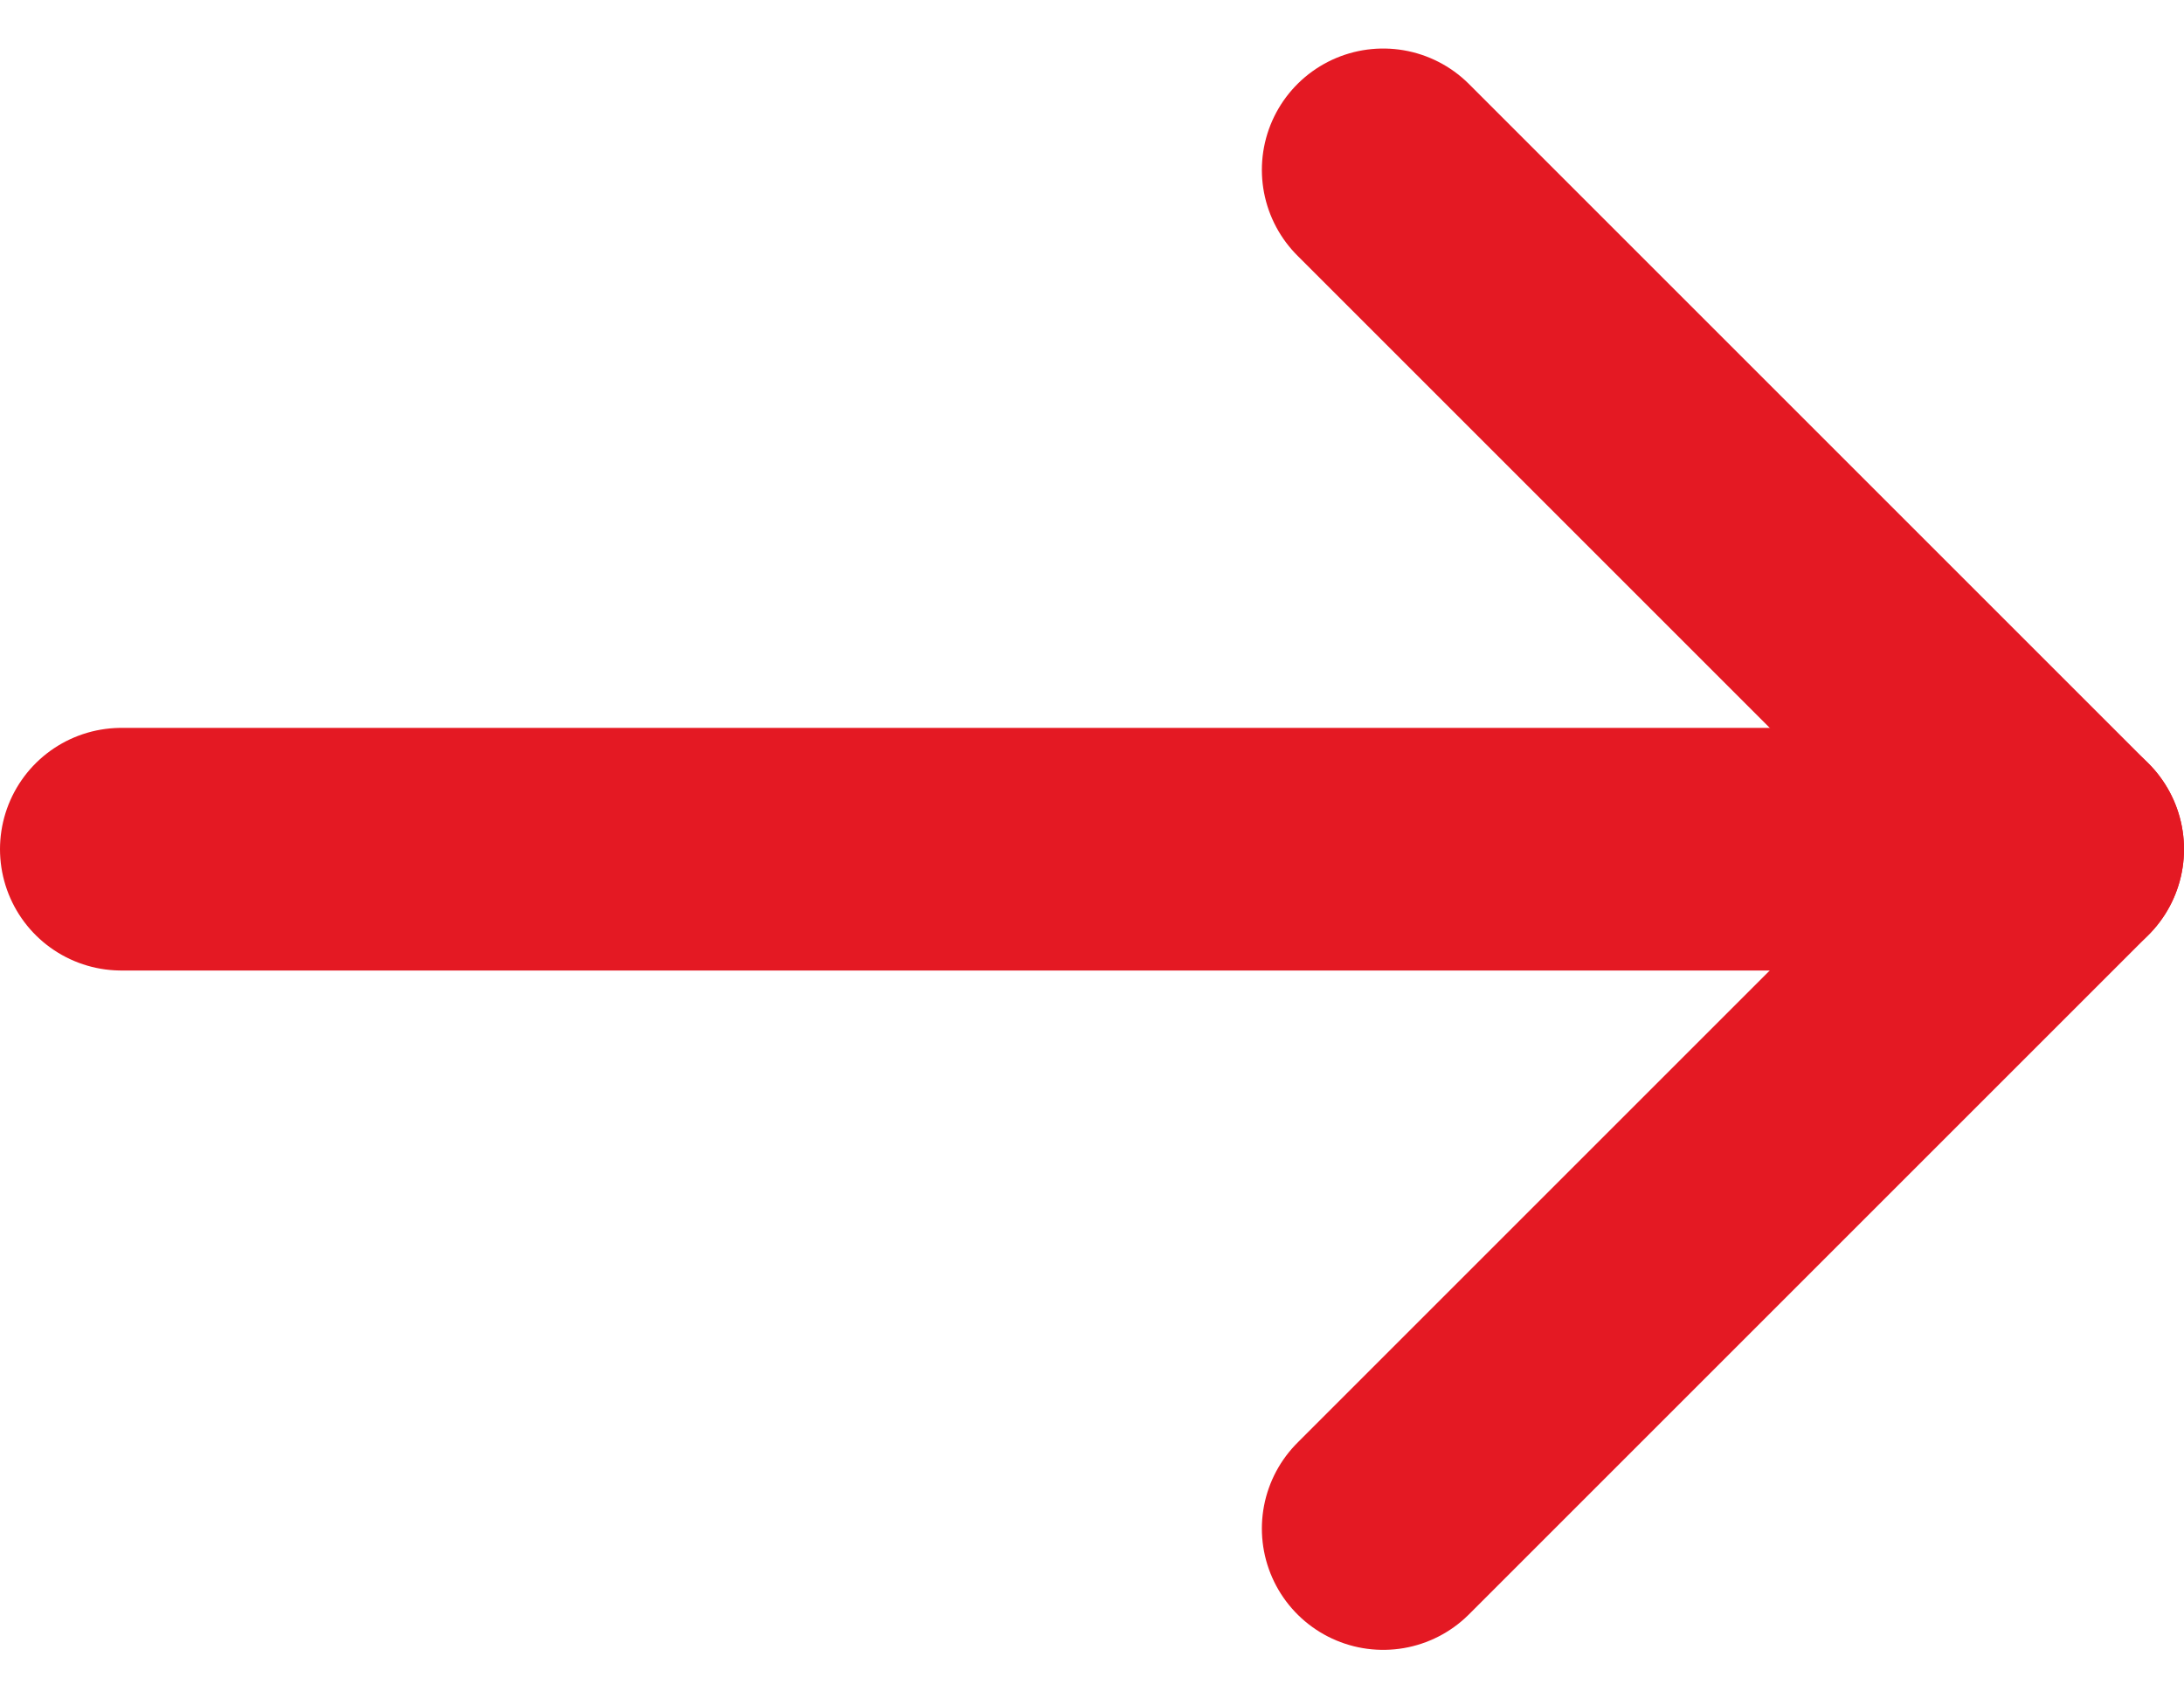
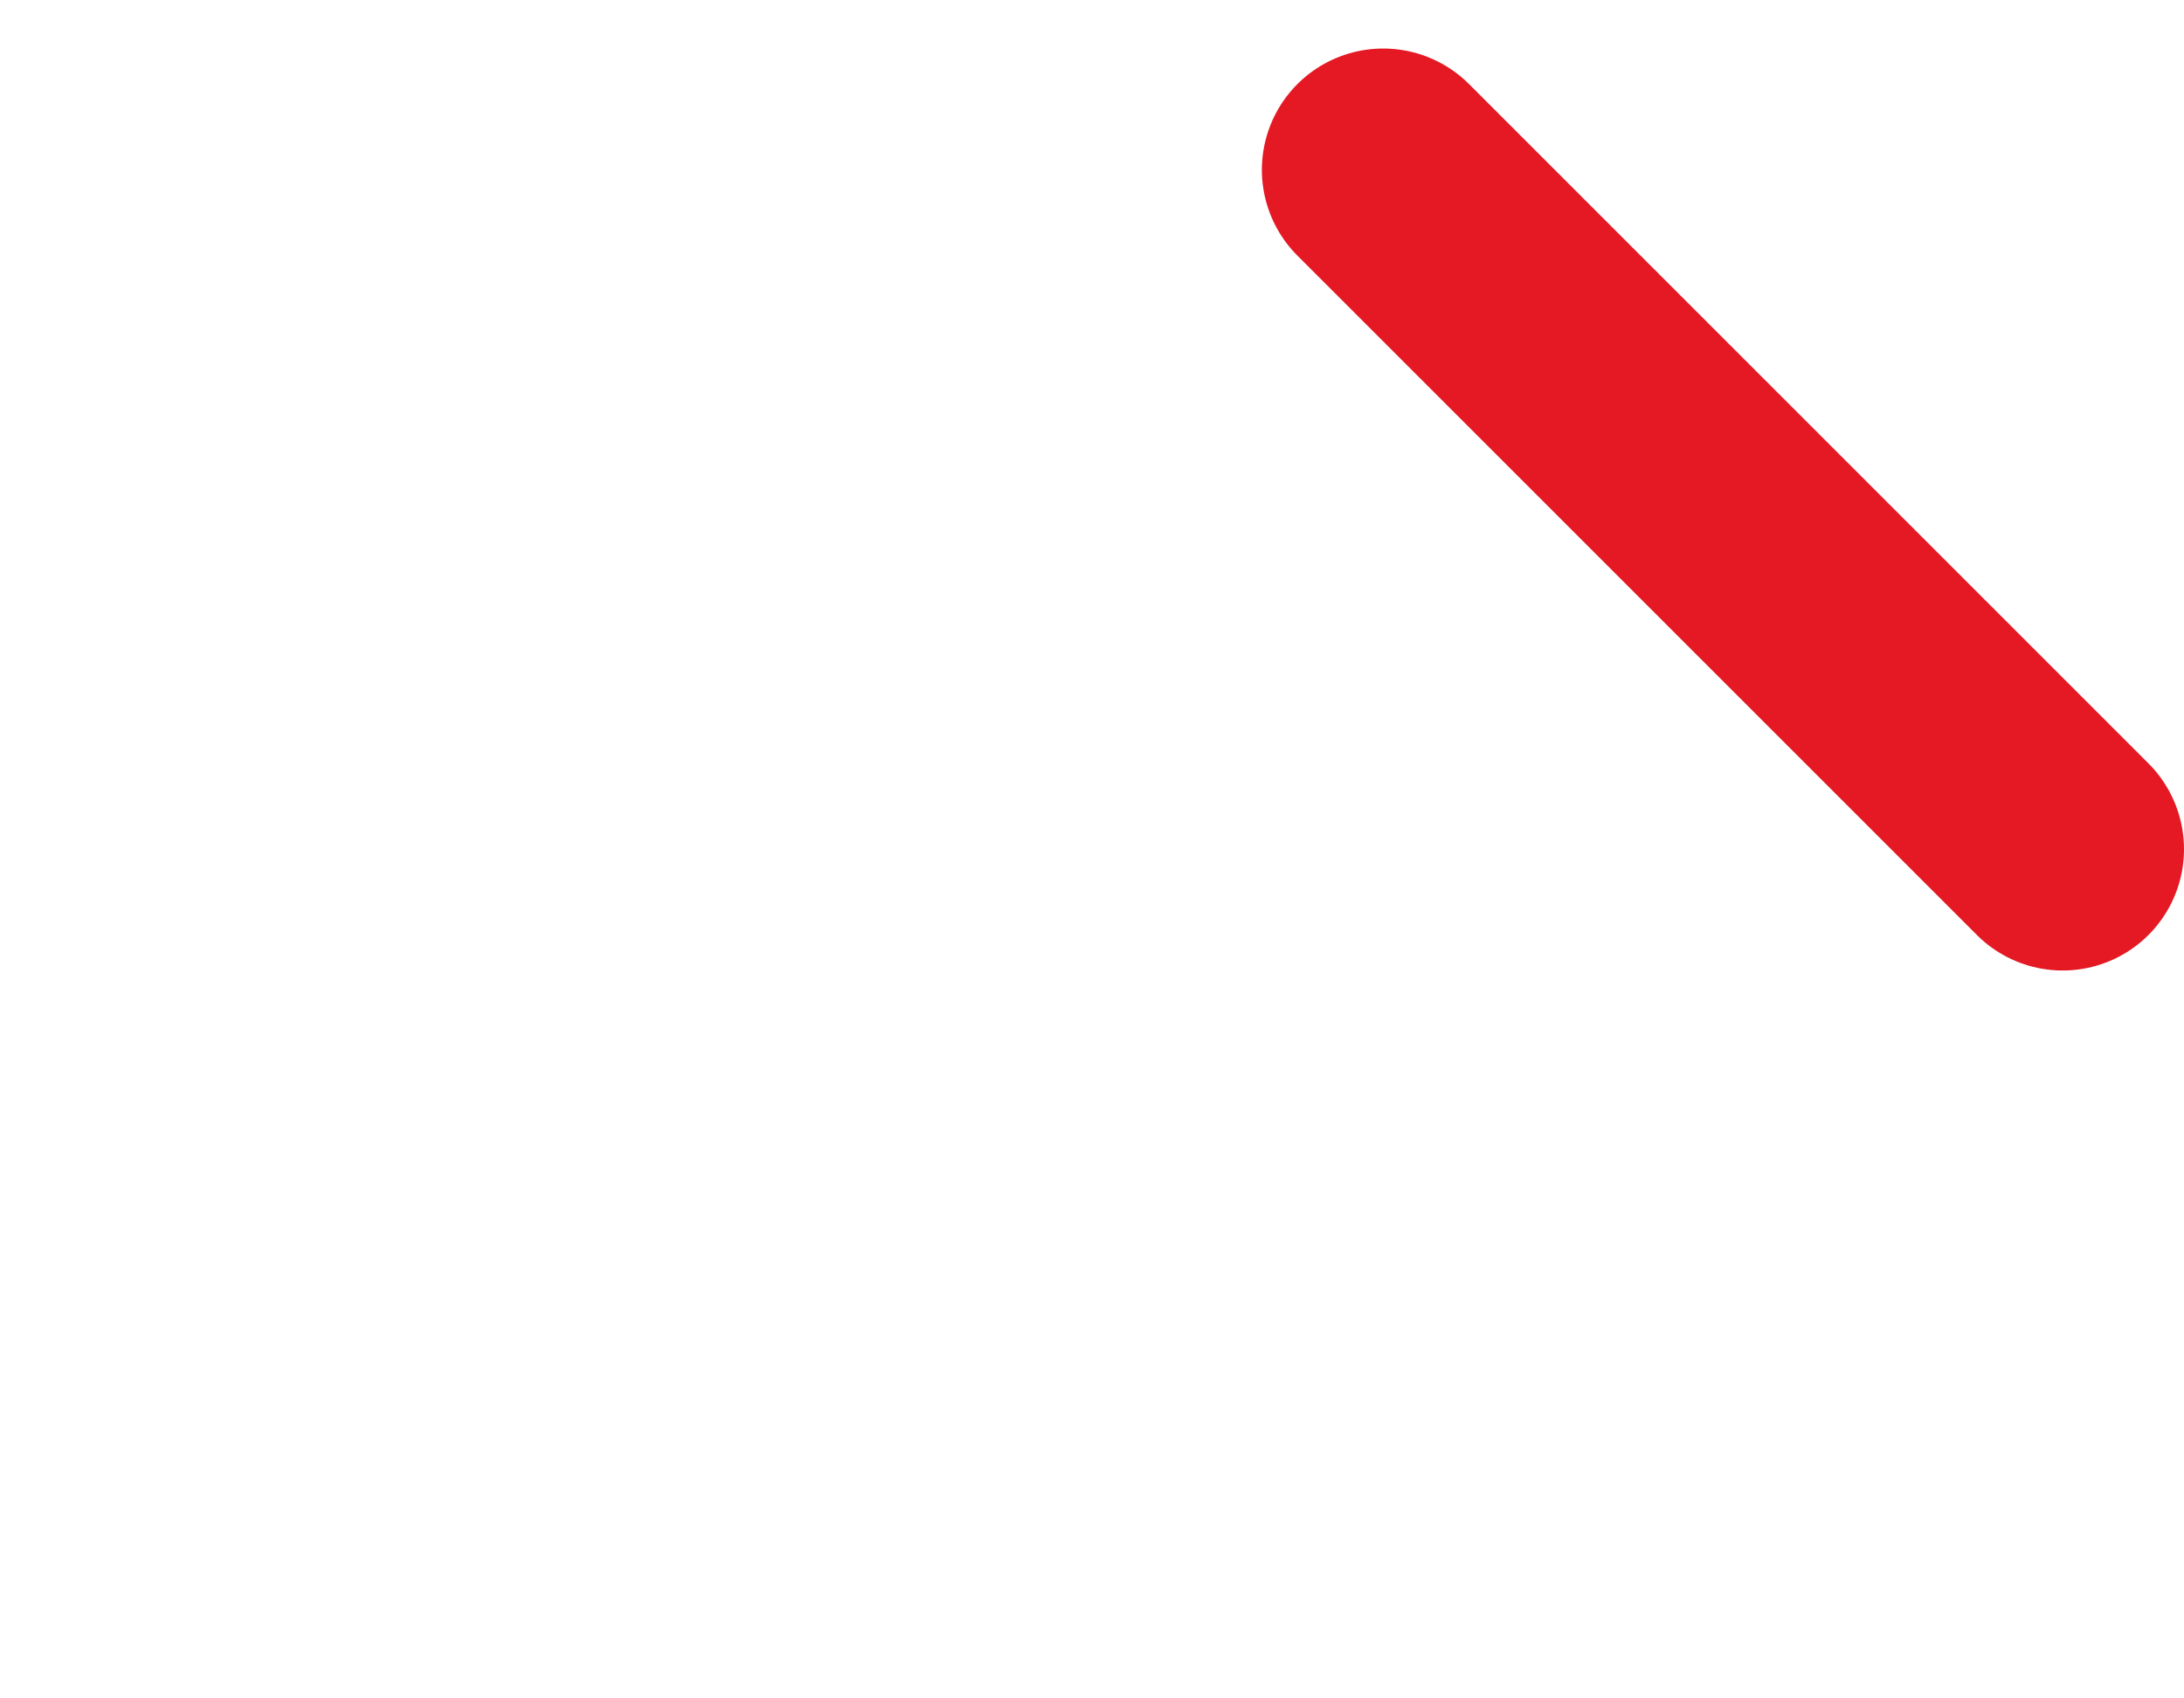
<svg xmlns="http://www.w3.org/2000/svg" width="18" height="14" viewBox="0 0 18 14" fill="none">
-   <path d="M1 7L17 7" stroke="#E41923" stroke-width="2" stroke-linecap="round" stroke-linejoin="round" />
-   <path d="M11.4 1.4L17 7L11.4 12.6" stroke="#E41923" stroke-width="2" stroke-linecap="round" stroke-linejoin="round" />
+   <path d="M11.4 1.4L17 7" stroke="#E41923" stroke-width="2" stroke-linecap="round" stroke-linejoin="round" />
</svg>